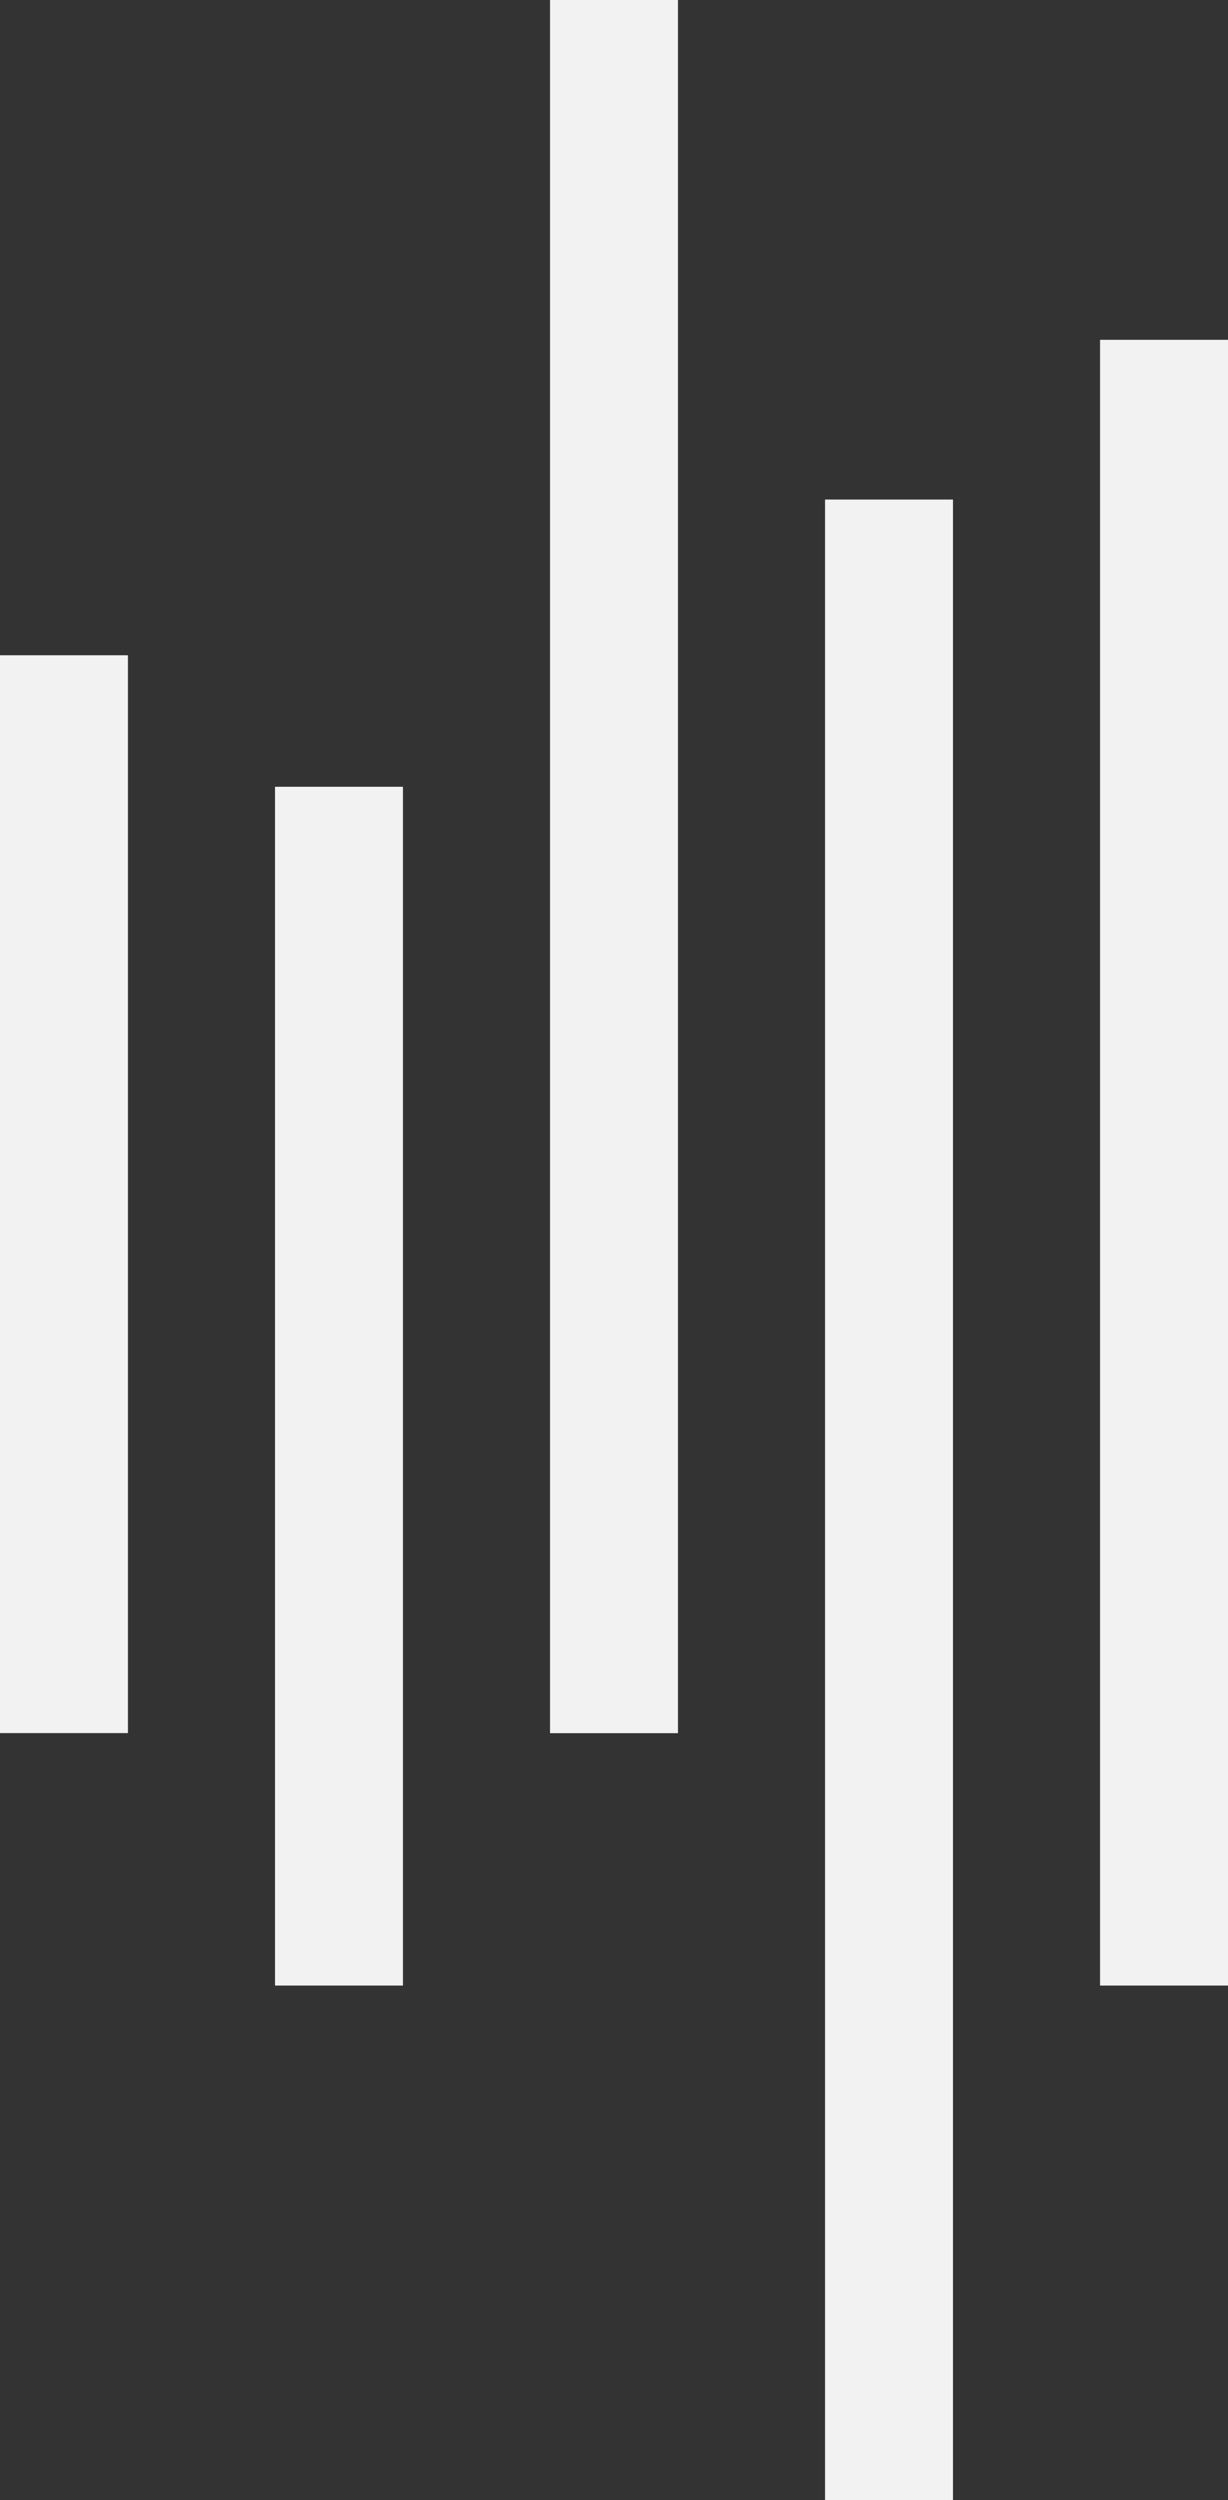
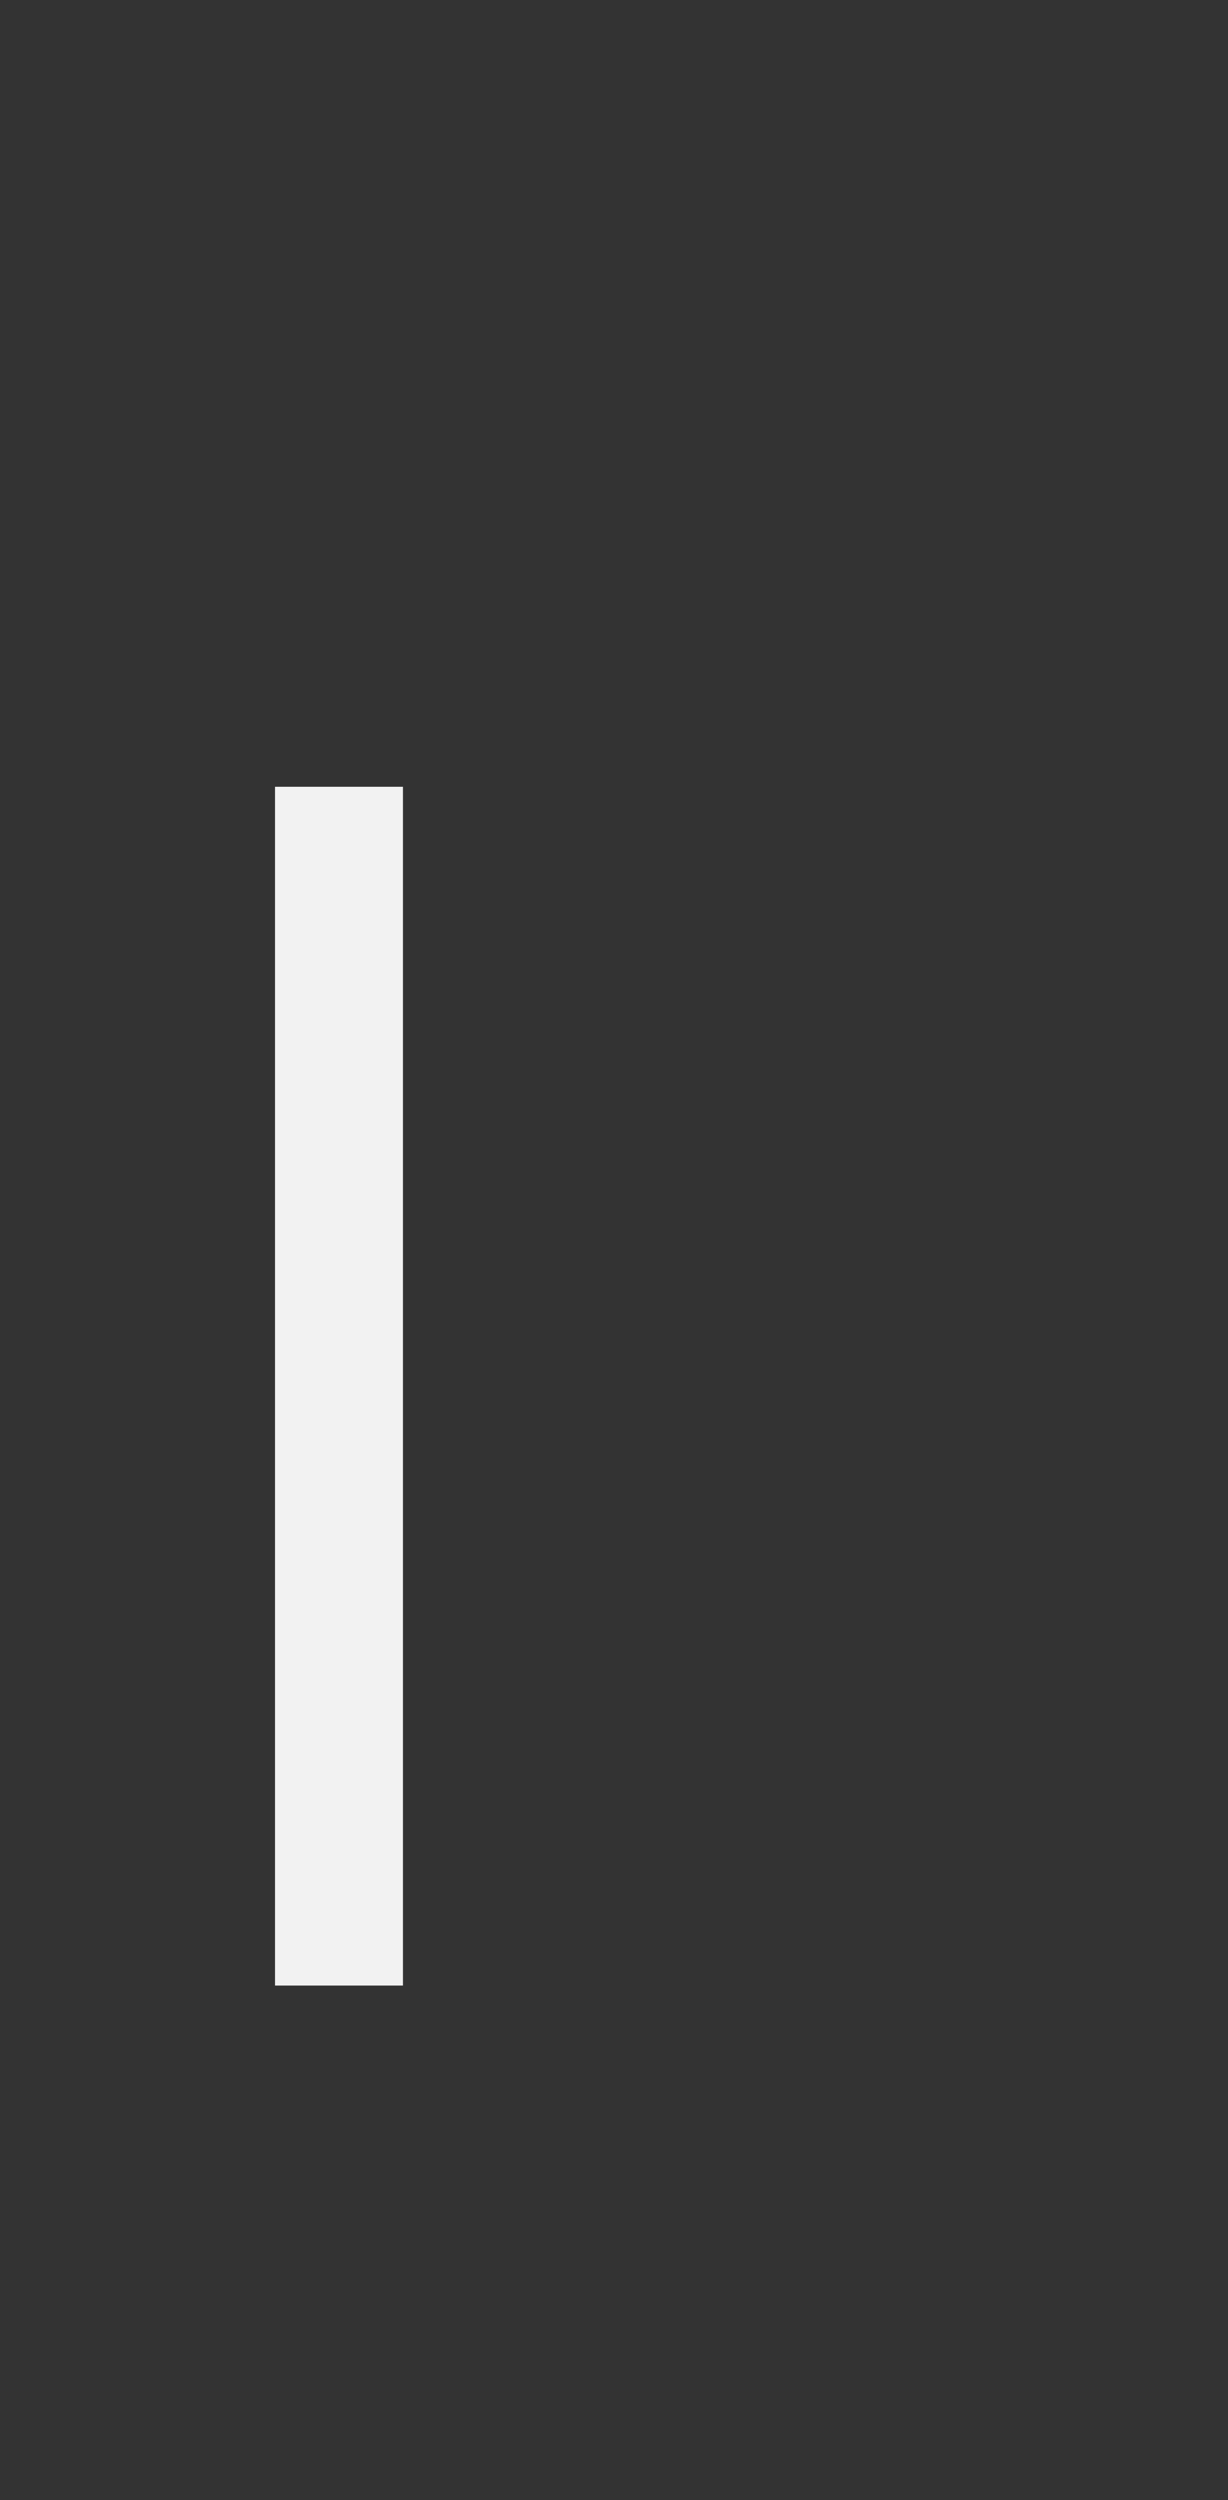
<svg xmlns="http://www.w3.org/2000/svg" xmlns:ns1="http://sodipodi.sourceforge.net/DTD/sodipodi-0.dtd" xmlns:ns2="http://www.inkscape.org/namespaces/inkscape" width="233.5" height="475.13" viewBox="0 0 233.5 475.13" version="1.1" id="svg18" ns1:docname="line-logo-gray.svg" ns2:version="1.0.1 (3bc2e813f5, 2020-09-07)">
  <rect x="0" y="0" width="233.5" height="475.13" fill="#333333" stroke="none" />
  <ns1:namedview pagecolor="#ffffff" bordercolor="#666666" borderopacity="1" objecttolerance="10" gridtolerance="10" guidetolerance="10" ns2:pageopacity="0" ns2:pageshadow="2" ns2:window-width="1318" ns2:window-height="1024" id="namedview20" showgrid="false" ns2:zoom="0.77347252" ns2:cx="87.501775" ns2:cy="301.7912" ns2:window-x="195" ns2:window-y="30" ns2:window-maximized="0" ns2:current-layer="g16" />
  <defs id="defs4">
    <style id="style2">.a{fill:#ff443b;}</style>
  </defs>
  <g transform="translate(-545.628 -172.1)" id="g16">
-     <rect class="a" width="24.327" height="204.843" transform="translate(545.628 296.633)" id="rect6" style="fill:#f2f2f2;fill-opacity:1" />
    <rect class="a" width="24.327" height="227.83" transform="translate(597.921 321.627)" id="rect8" style="fill:#f2f2f2;fill-opacity:1" />
-     <rect class="a" width="24.327" height="329.391" transform="translate(650.214 172.1)" id="rect10" style="fill:#f2f2f2;fill-opacity:1" />
-     <rect class="a" width="24.327" height="380.189" transform="translate(702.508 267.041)" id="rect12" style="fill:#f2f2f2;fill-opacity:1" />
-     <rect class="a" width="24.327" height="312.774" transform="translate(754.801 236.683)" id="rect14" style="fill:#f2f2f2;fill-opacity:1" />
  </g>
</svg>